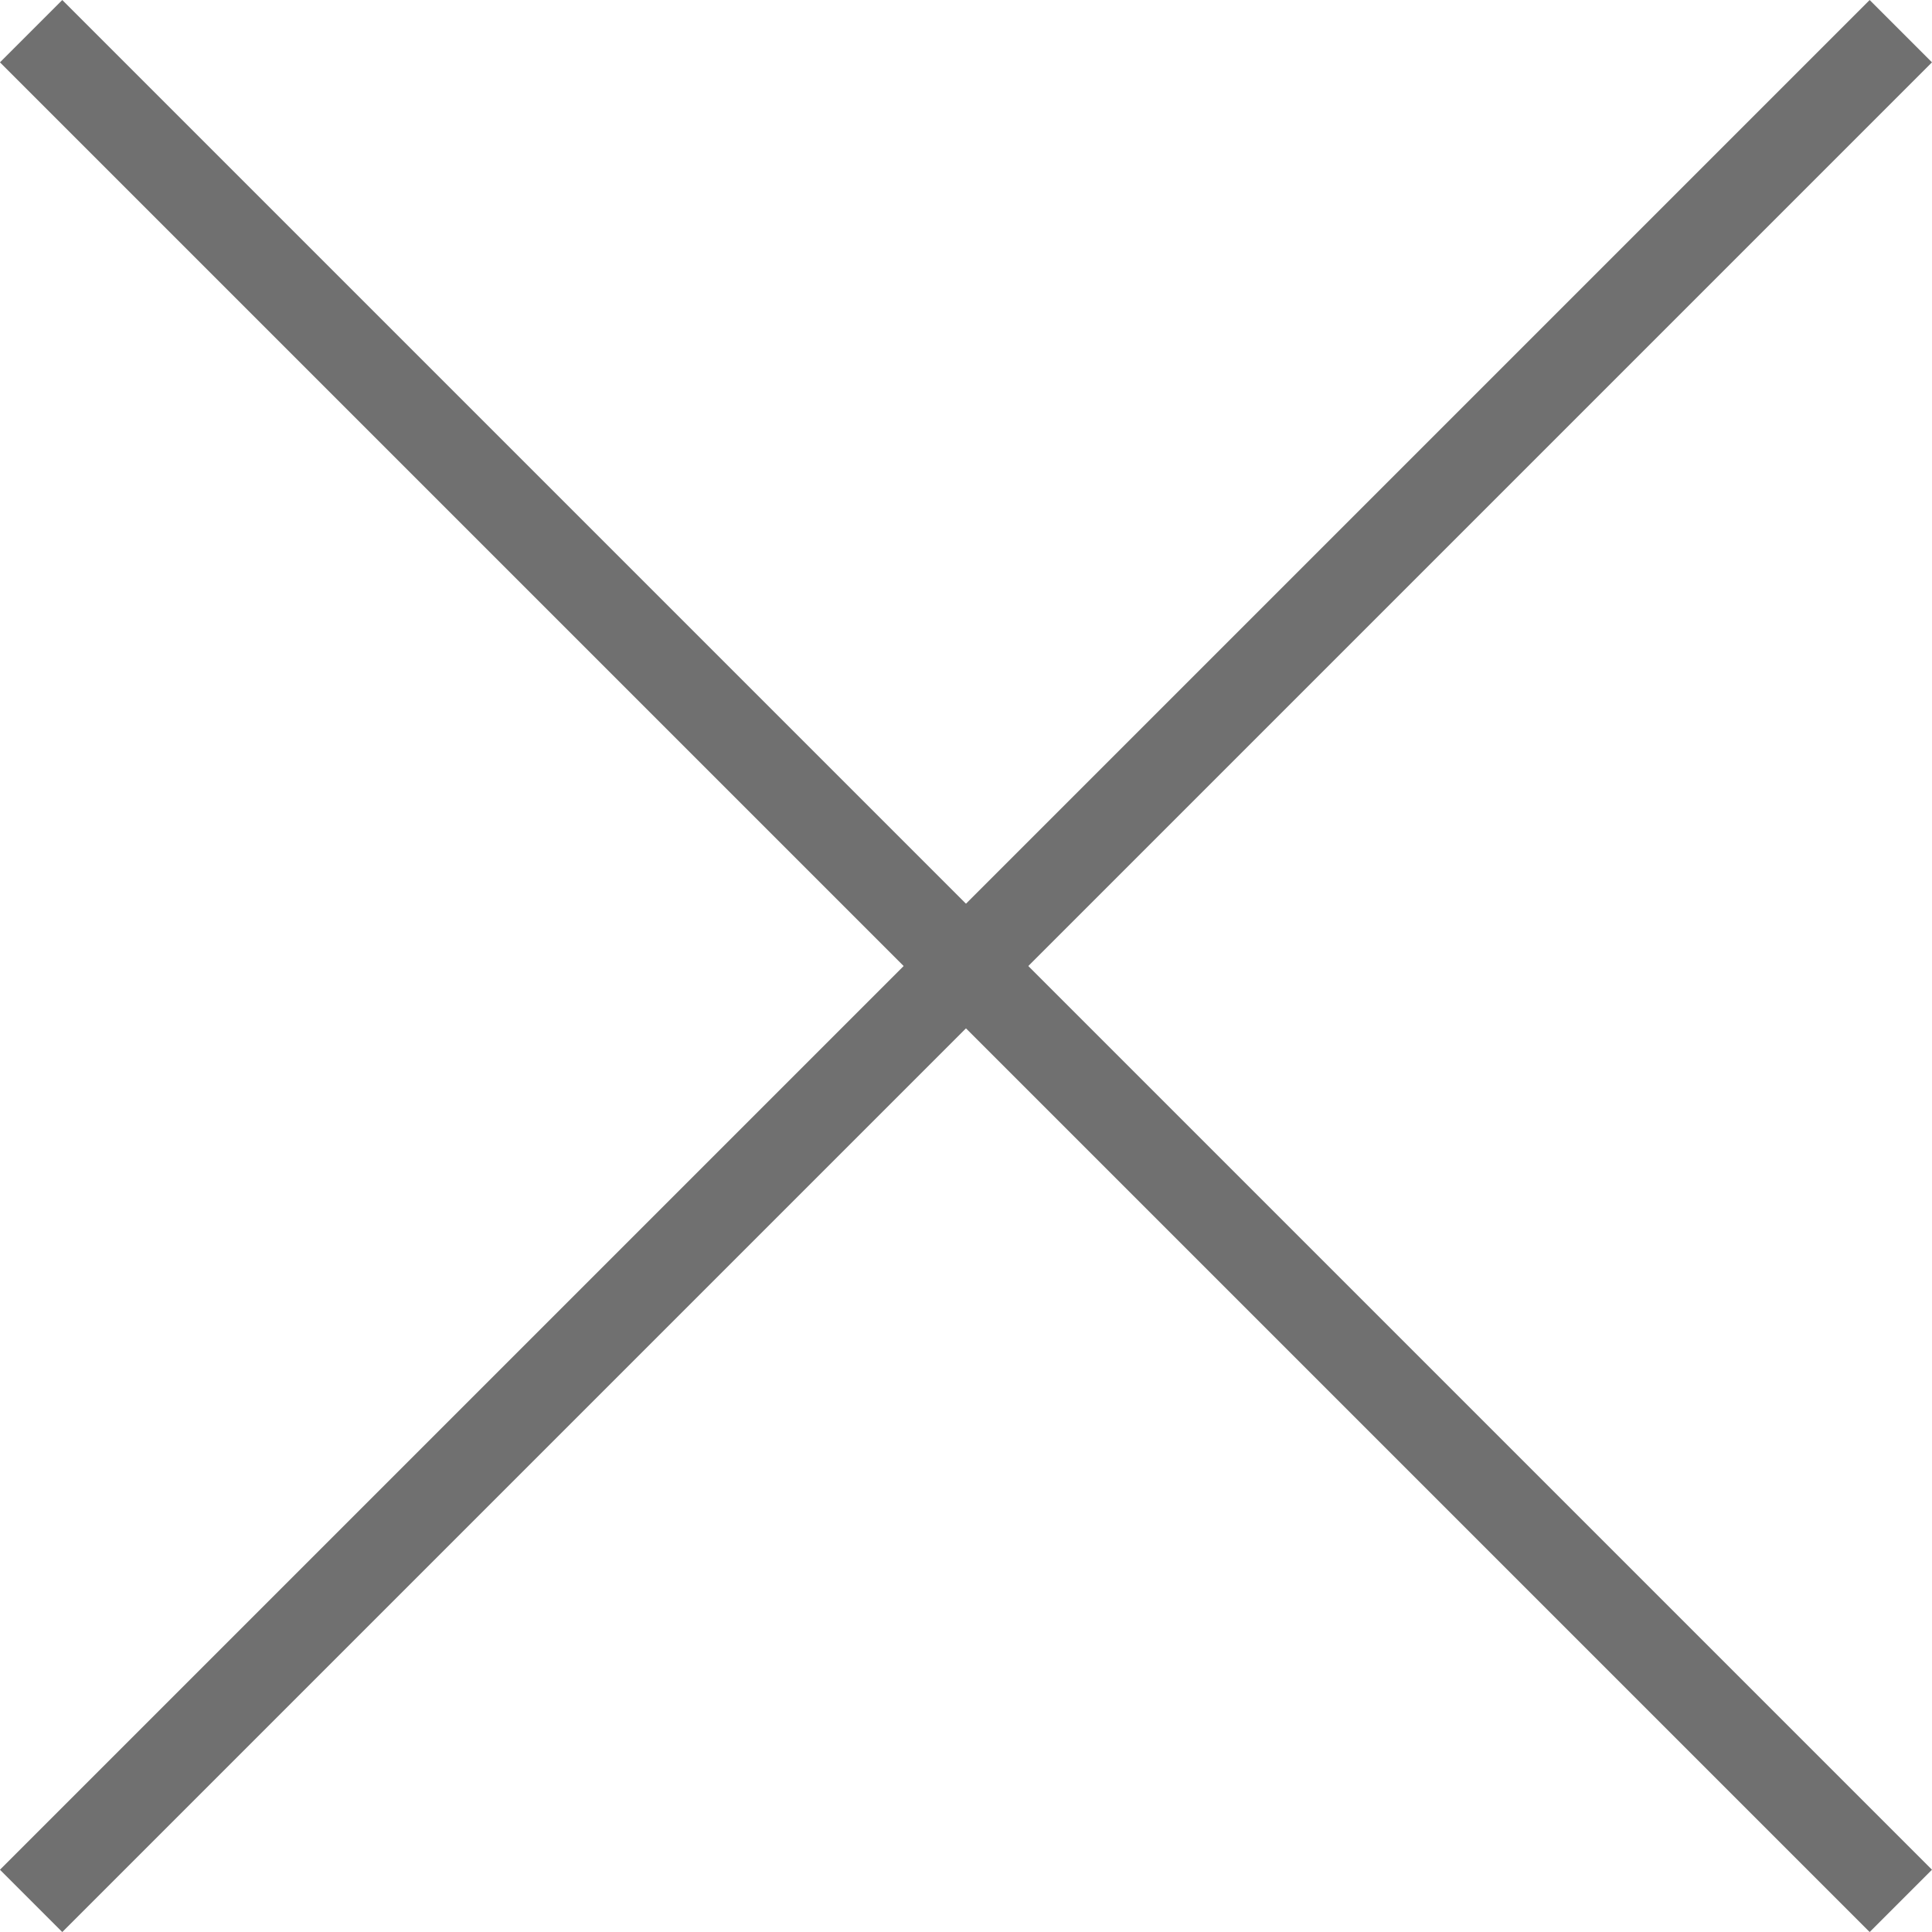
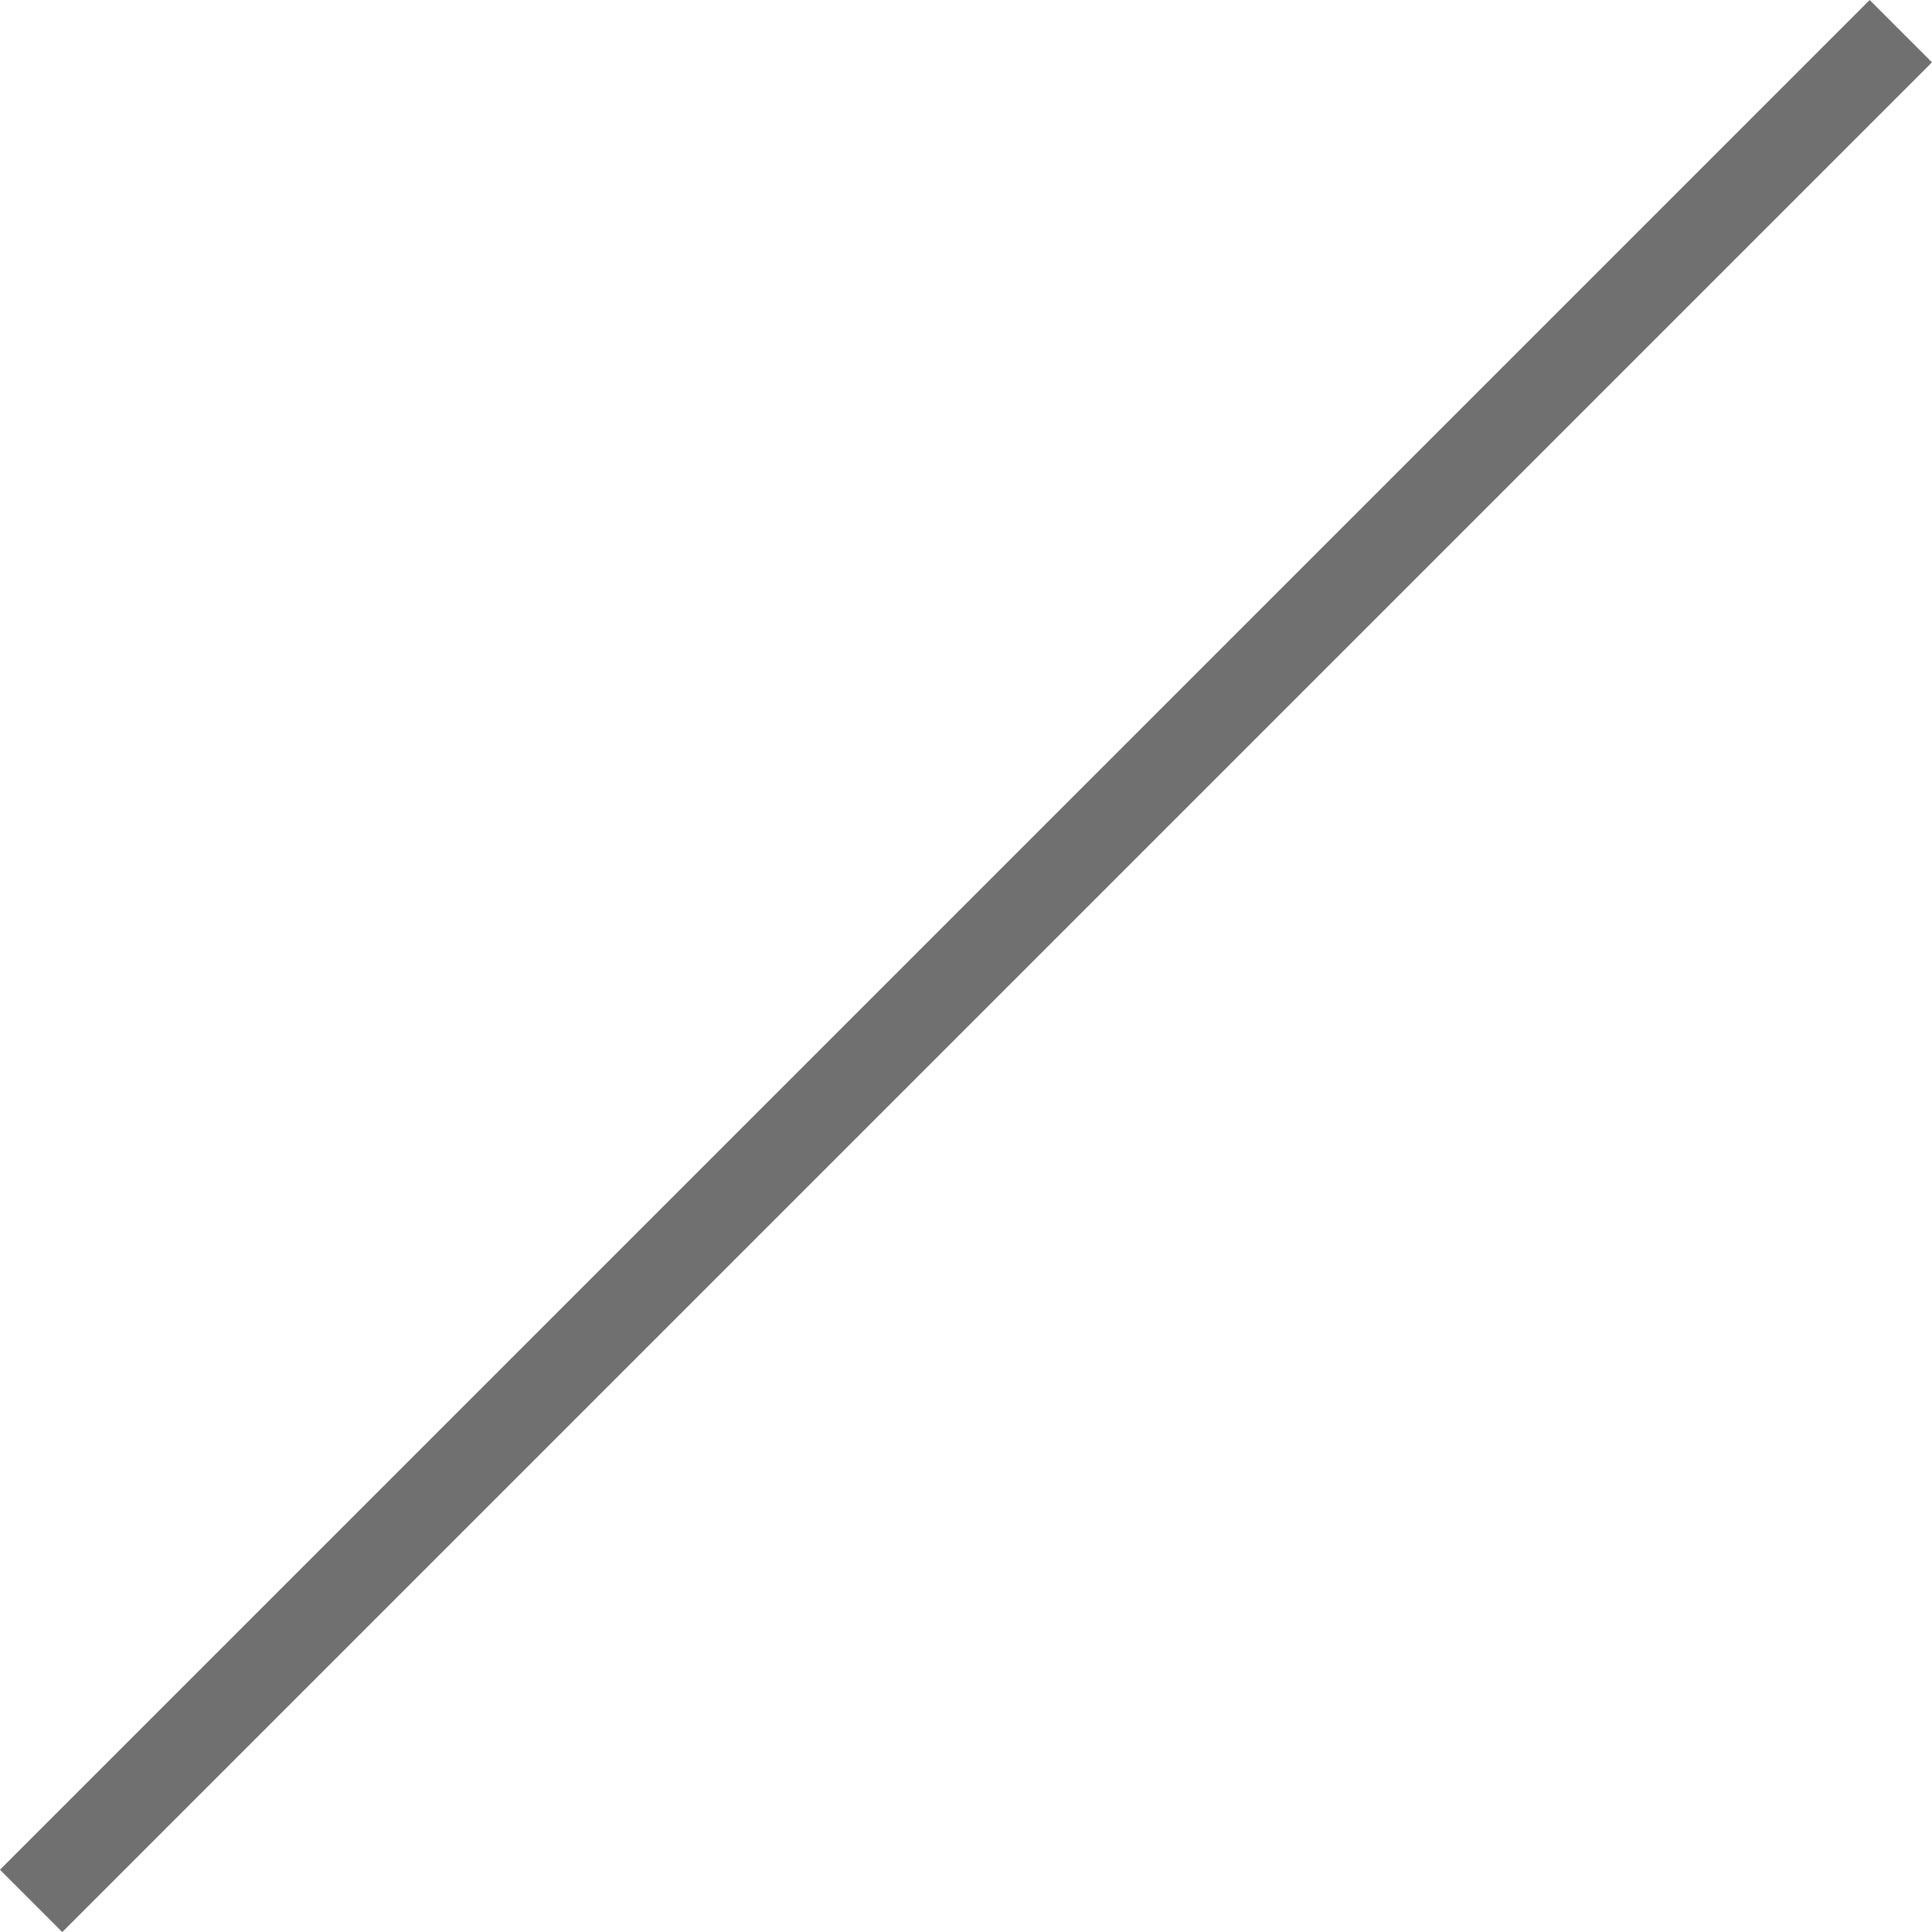
<svg xmlns="http://www.w3.org/2000/svg" width="21.92" height="21.92" viewBox="0 0 21.92 21.92">
  <g id="Gruppe_240" data-name="Gruppe 240" transform="translate(-761.201 -1222.941) rotate(45)">
    <line id="Linie_94" data-name="Linie 94" y2="30" transform="translate(1418.5 311.5)" fill="none" stroke="#707070" stroke-width="1" />
-     <line id="Linie_95" data-name="Linie 95" y2="30" transform="translate(1433.5 326.5) rotate(90)" fill="none" stroke="#707070" stroke-width="1" />
  </g>
</svg>